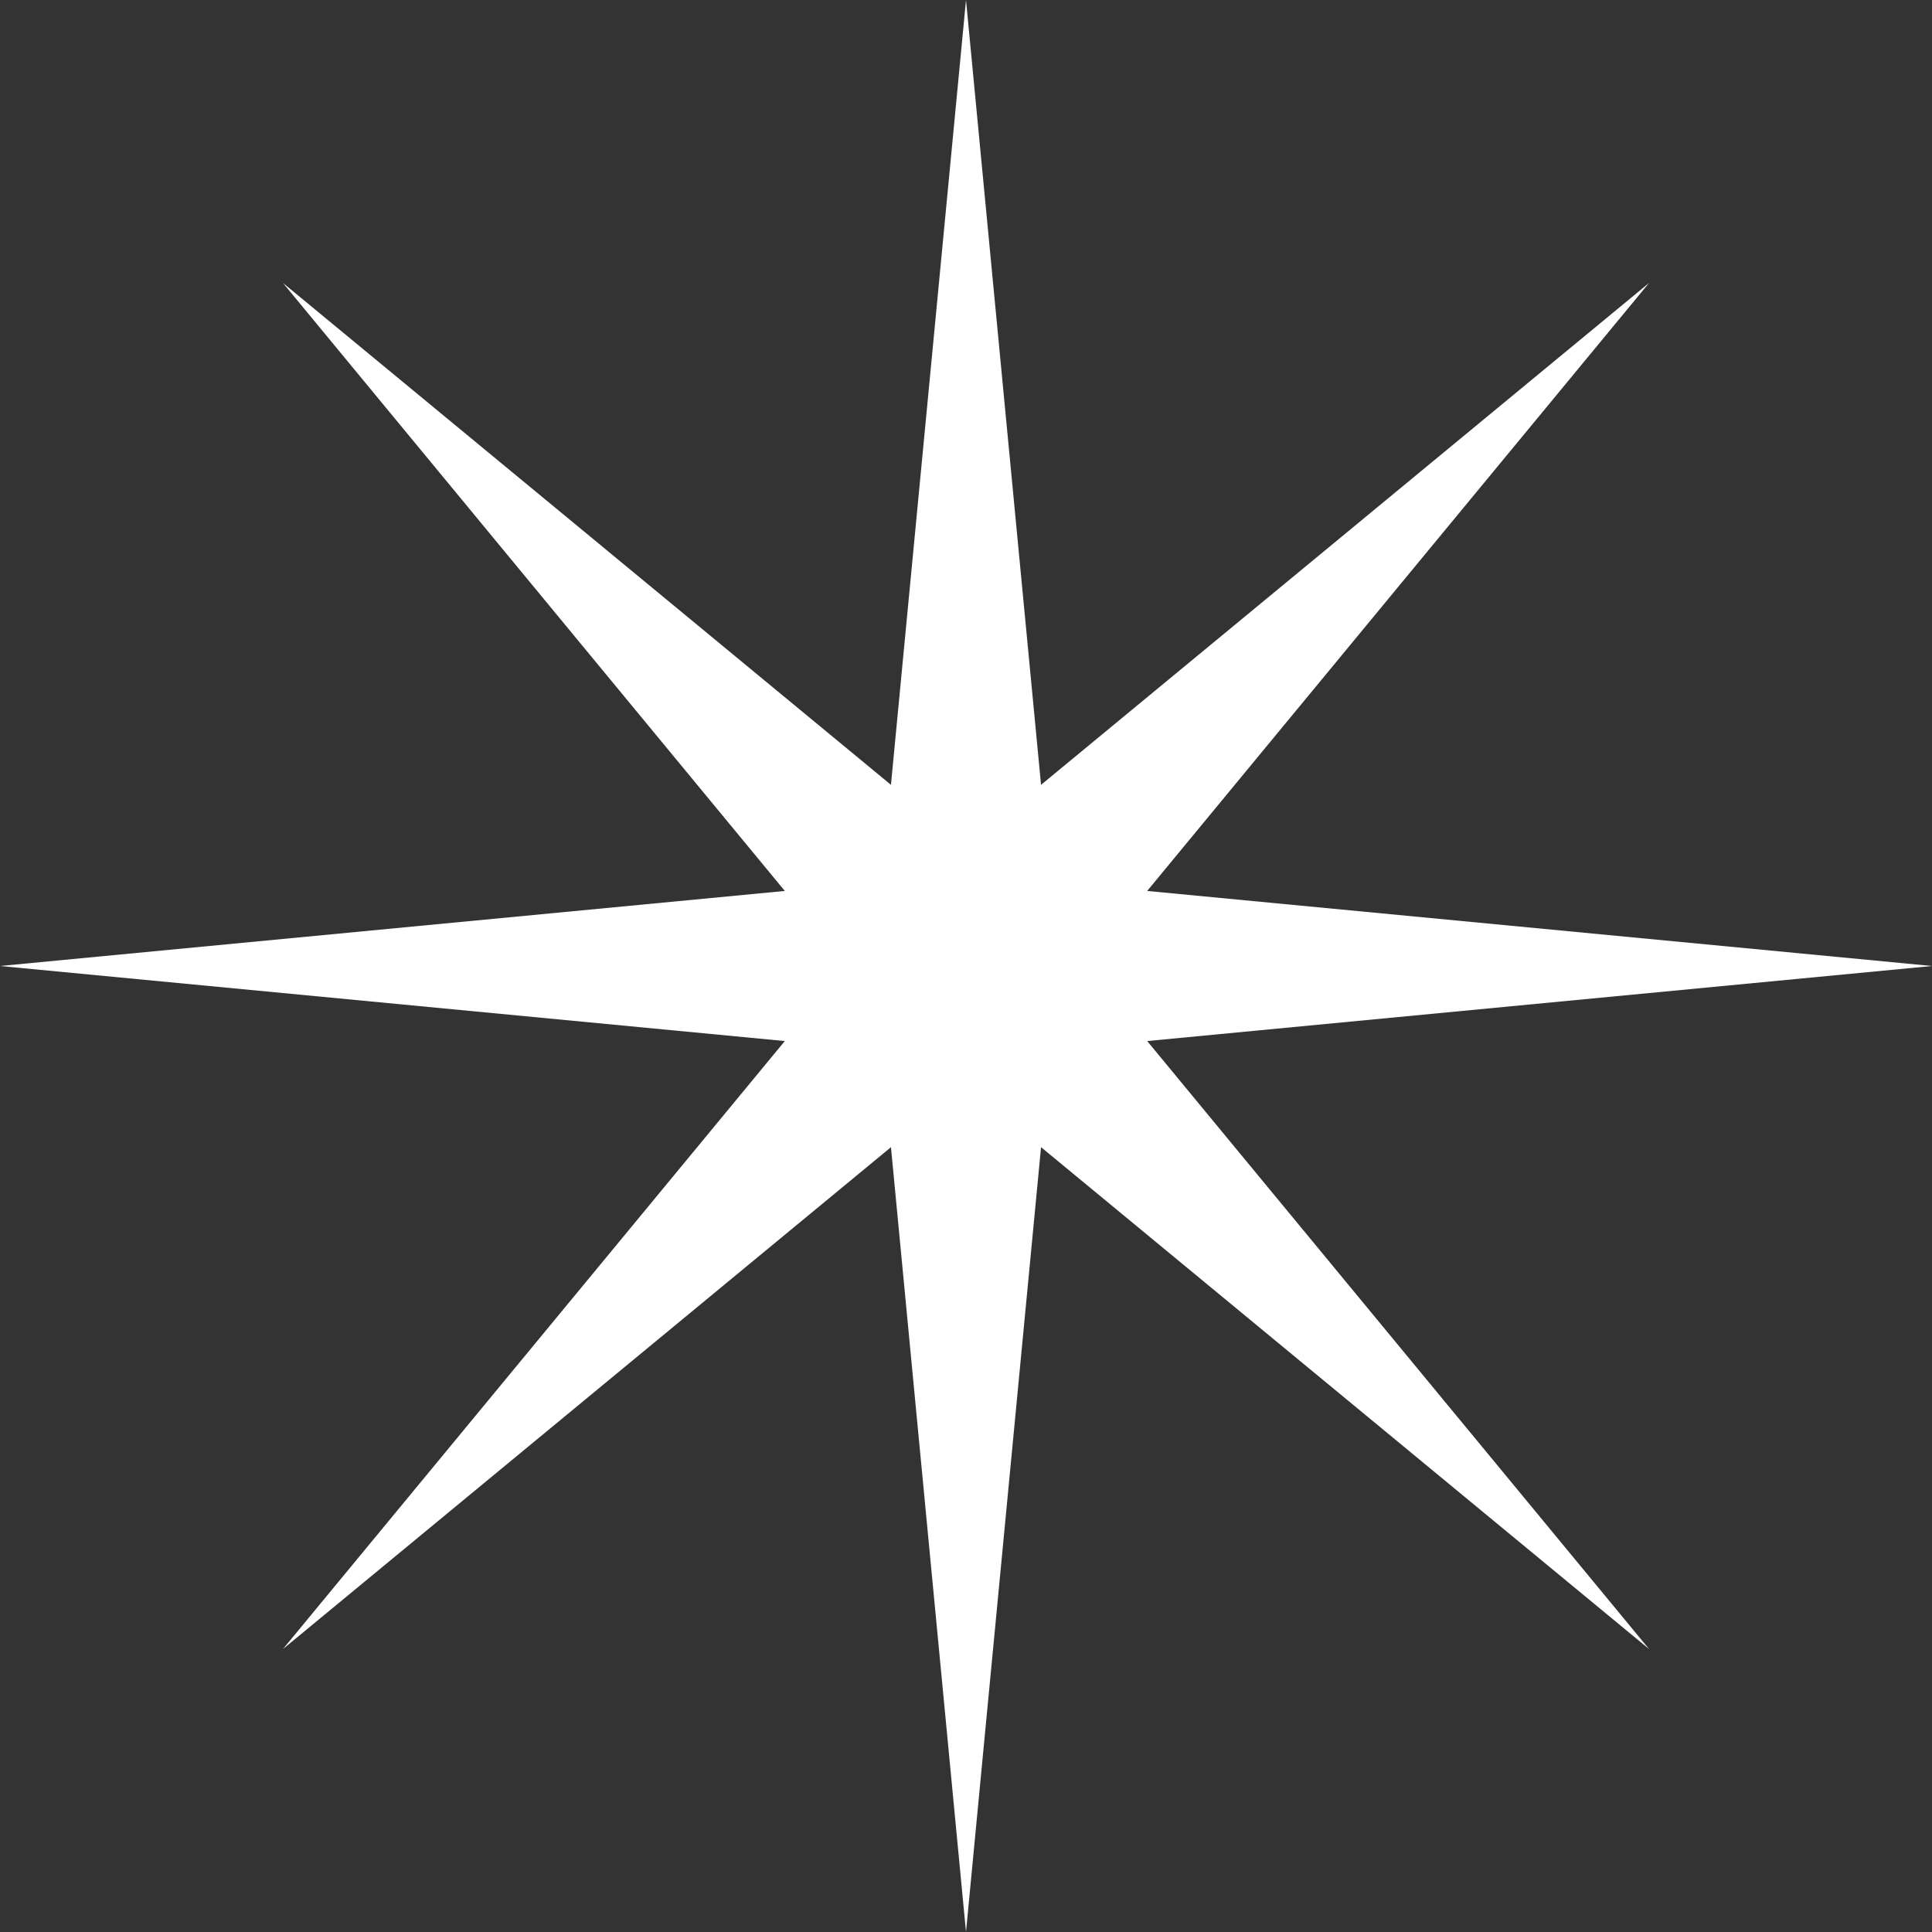
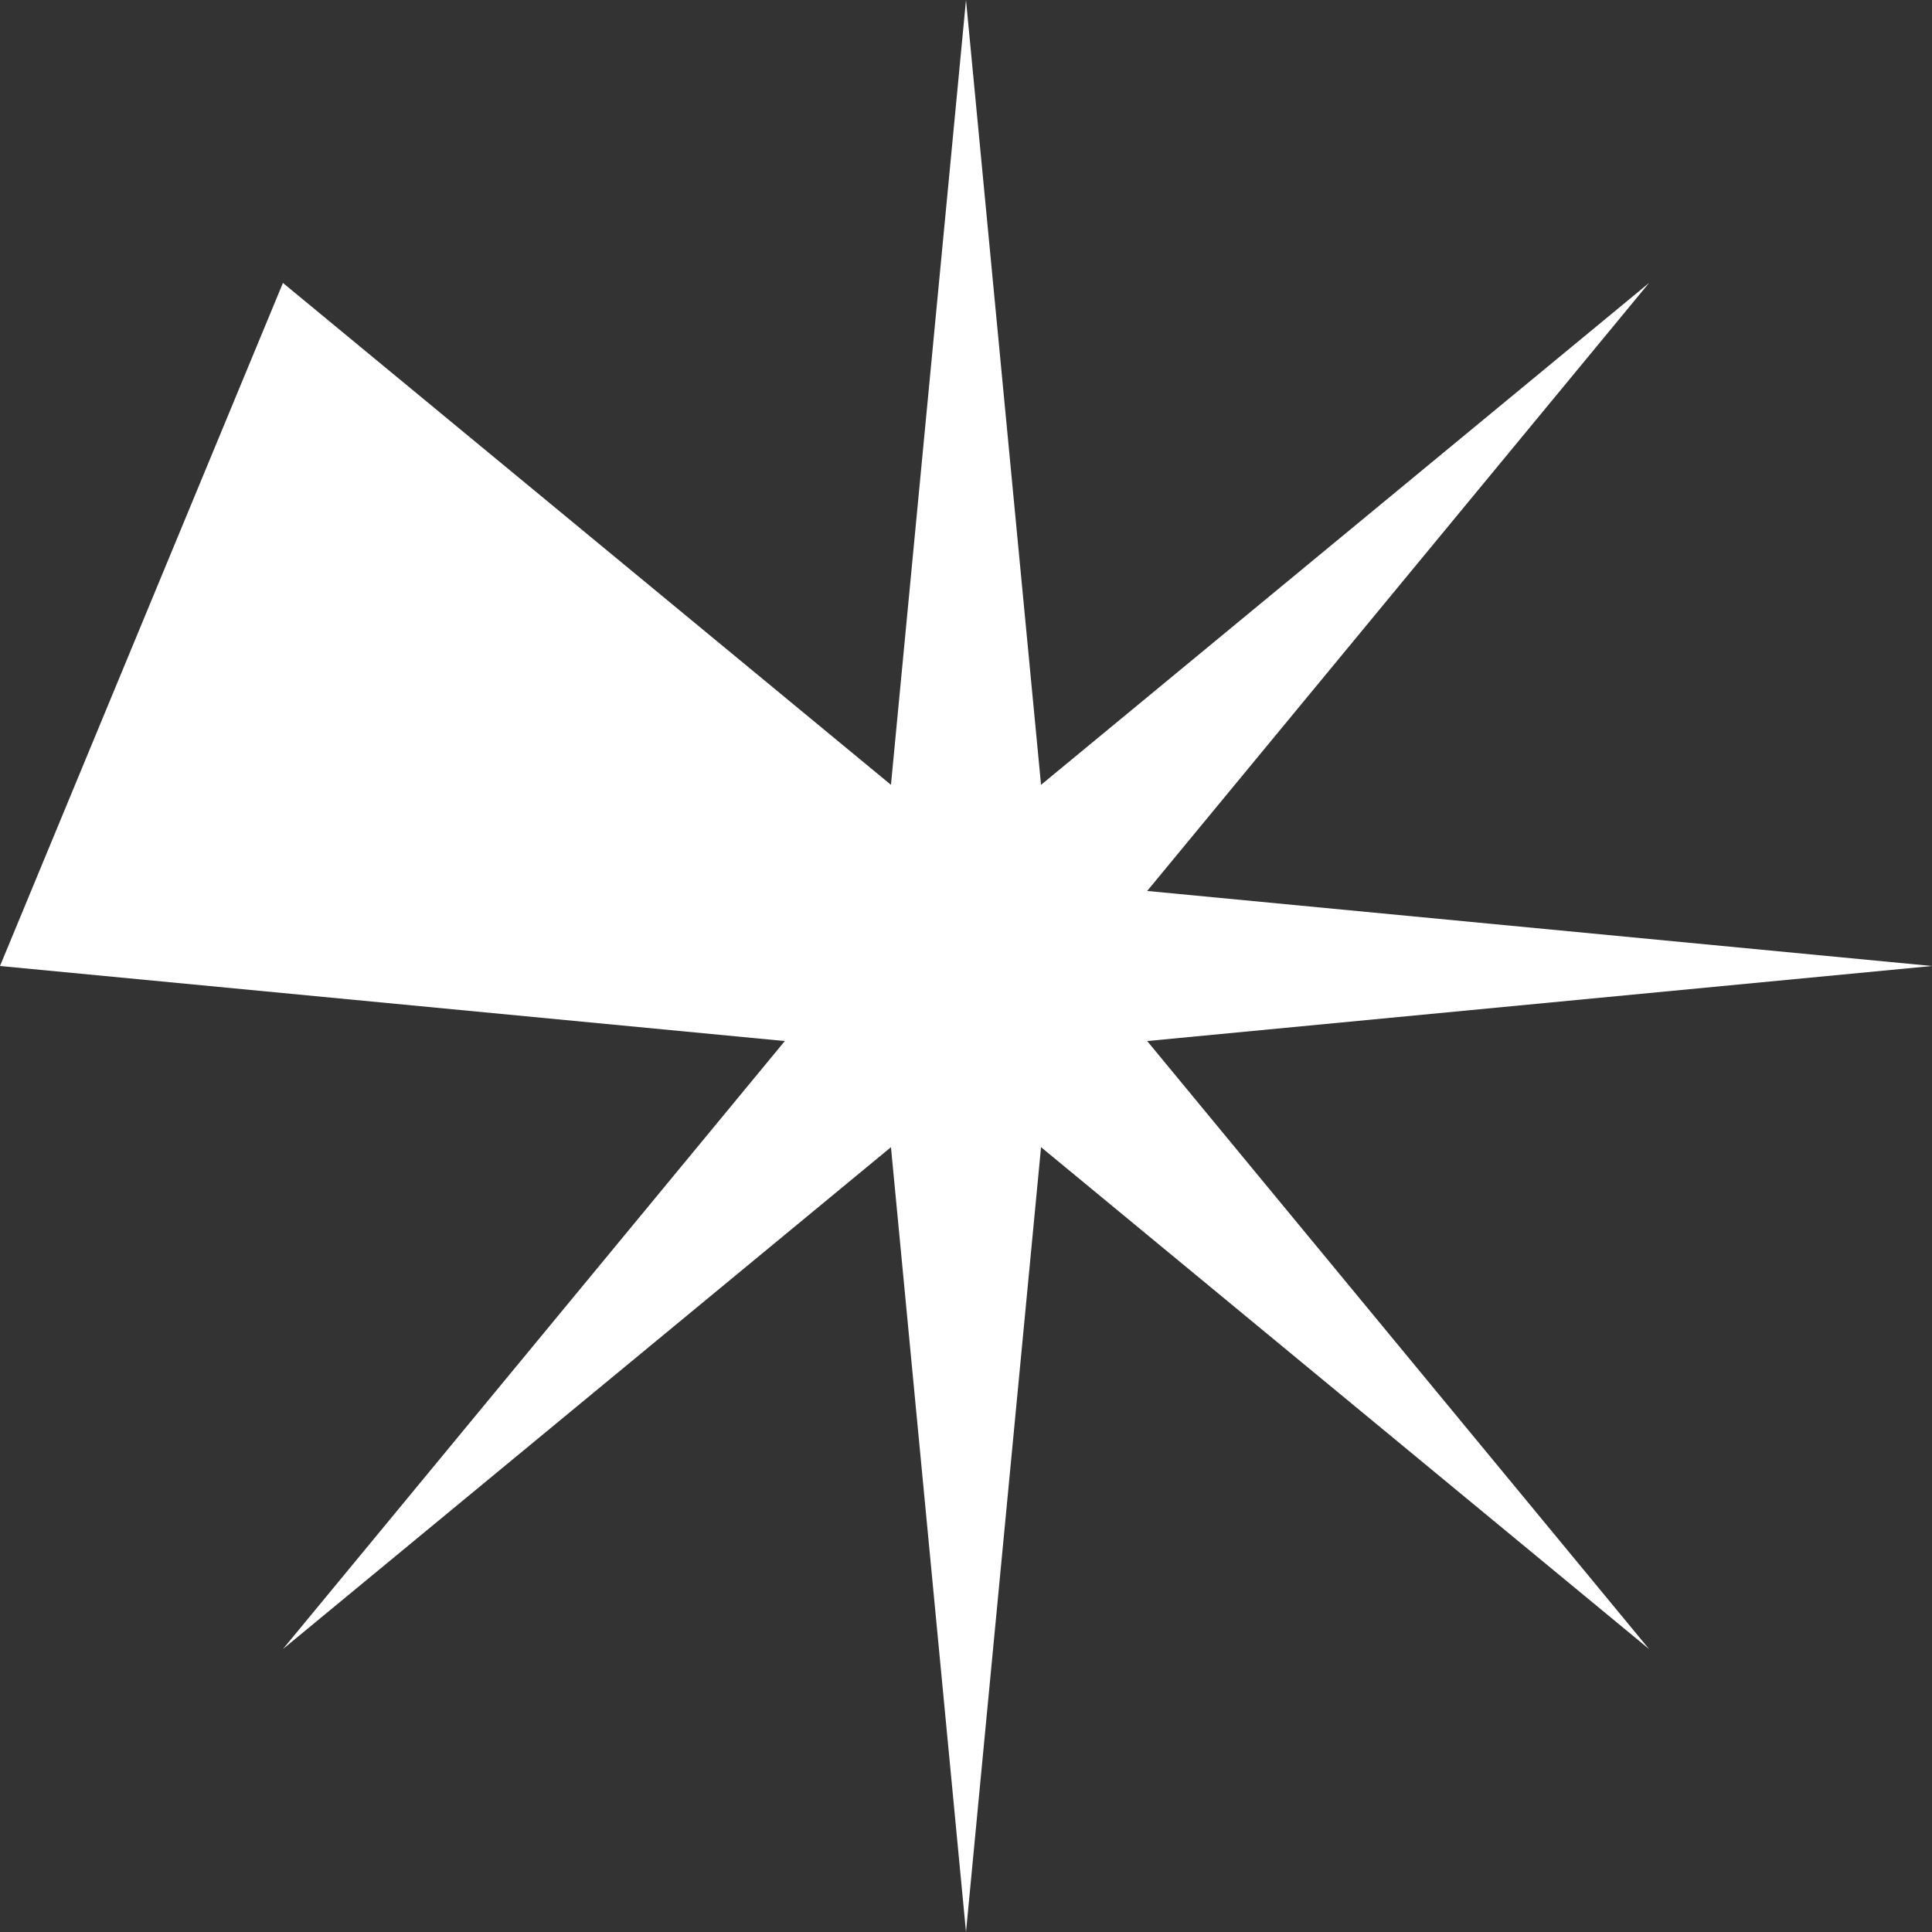
<svg xmlns="http://www.w3.org/2000/svg" width="76" height="76" viewBox="0 0 76 76" fill="none">
  <rect x="0" y="0" width="76" height="76" fill="#333333" stroke="none" />
-   <path d="M38 0L40.952 30.873L64.87 11.13L45.127 35.048L76 38L45.127 40.952L64.87 64.87L40.952 45.127L38 76L35.048 45.127L11.13 64.87L30.873 40.952L0 38L30.873 35.048L11.13 11.13L35.048 30.873L38 0Z" fill="white" />
+   <path d="M38 0L40.952 30.873L64.87 11.13L45.127 35.048L76 38L45.127 40.952L64.87 64.87L40.952 45.127L38 76L35.048 45.127L11.13 64.87L30.873 40.952L0 38L11.13 11.13L35.048 30.873L38 0Z" fill="white" />
</svg>